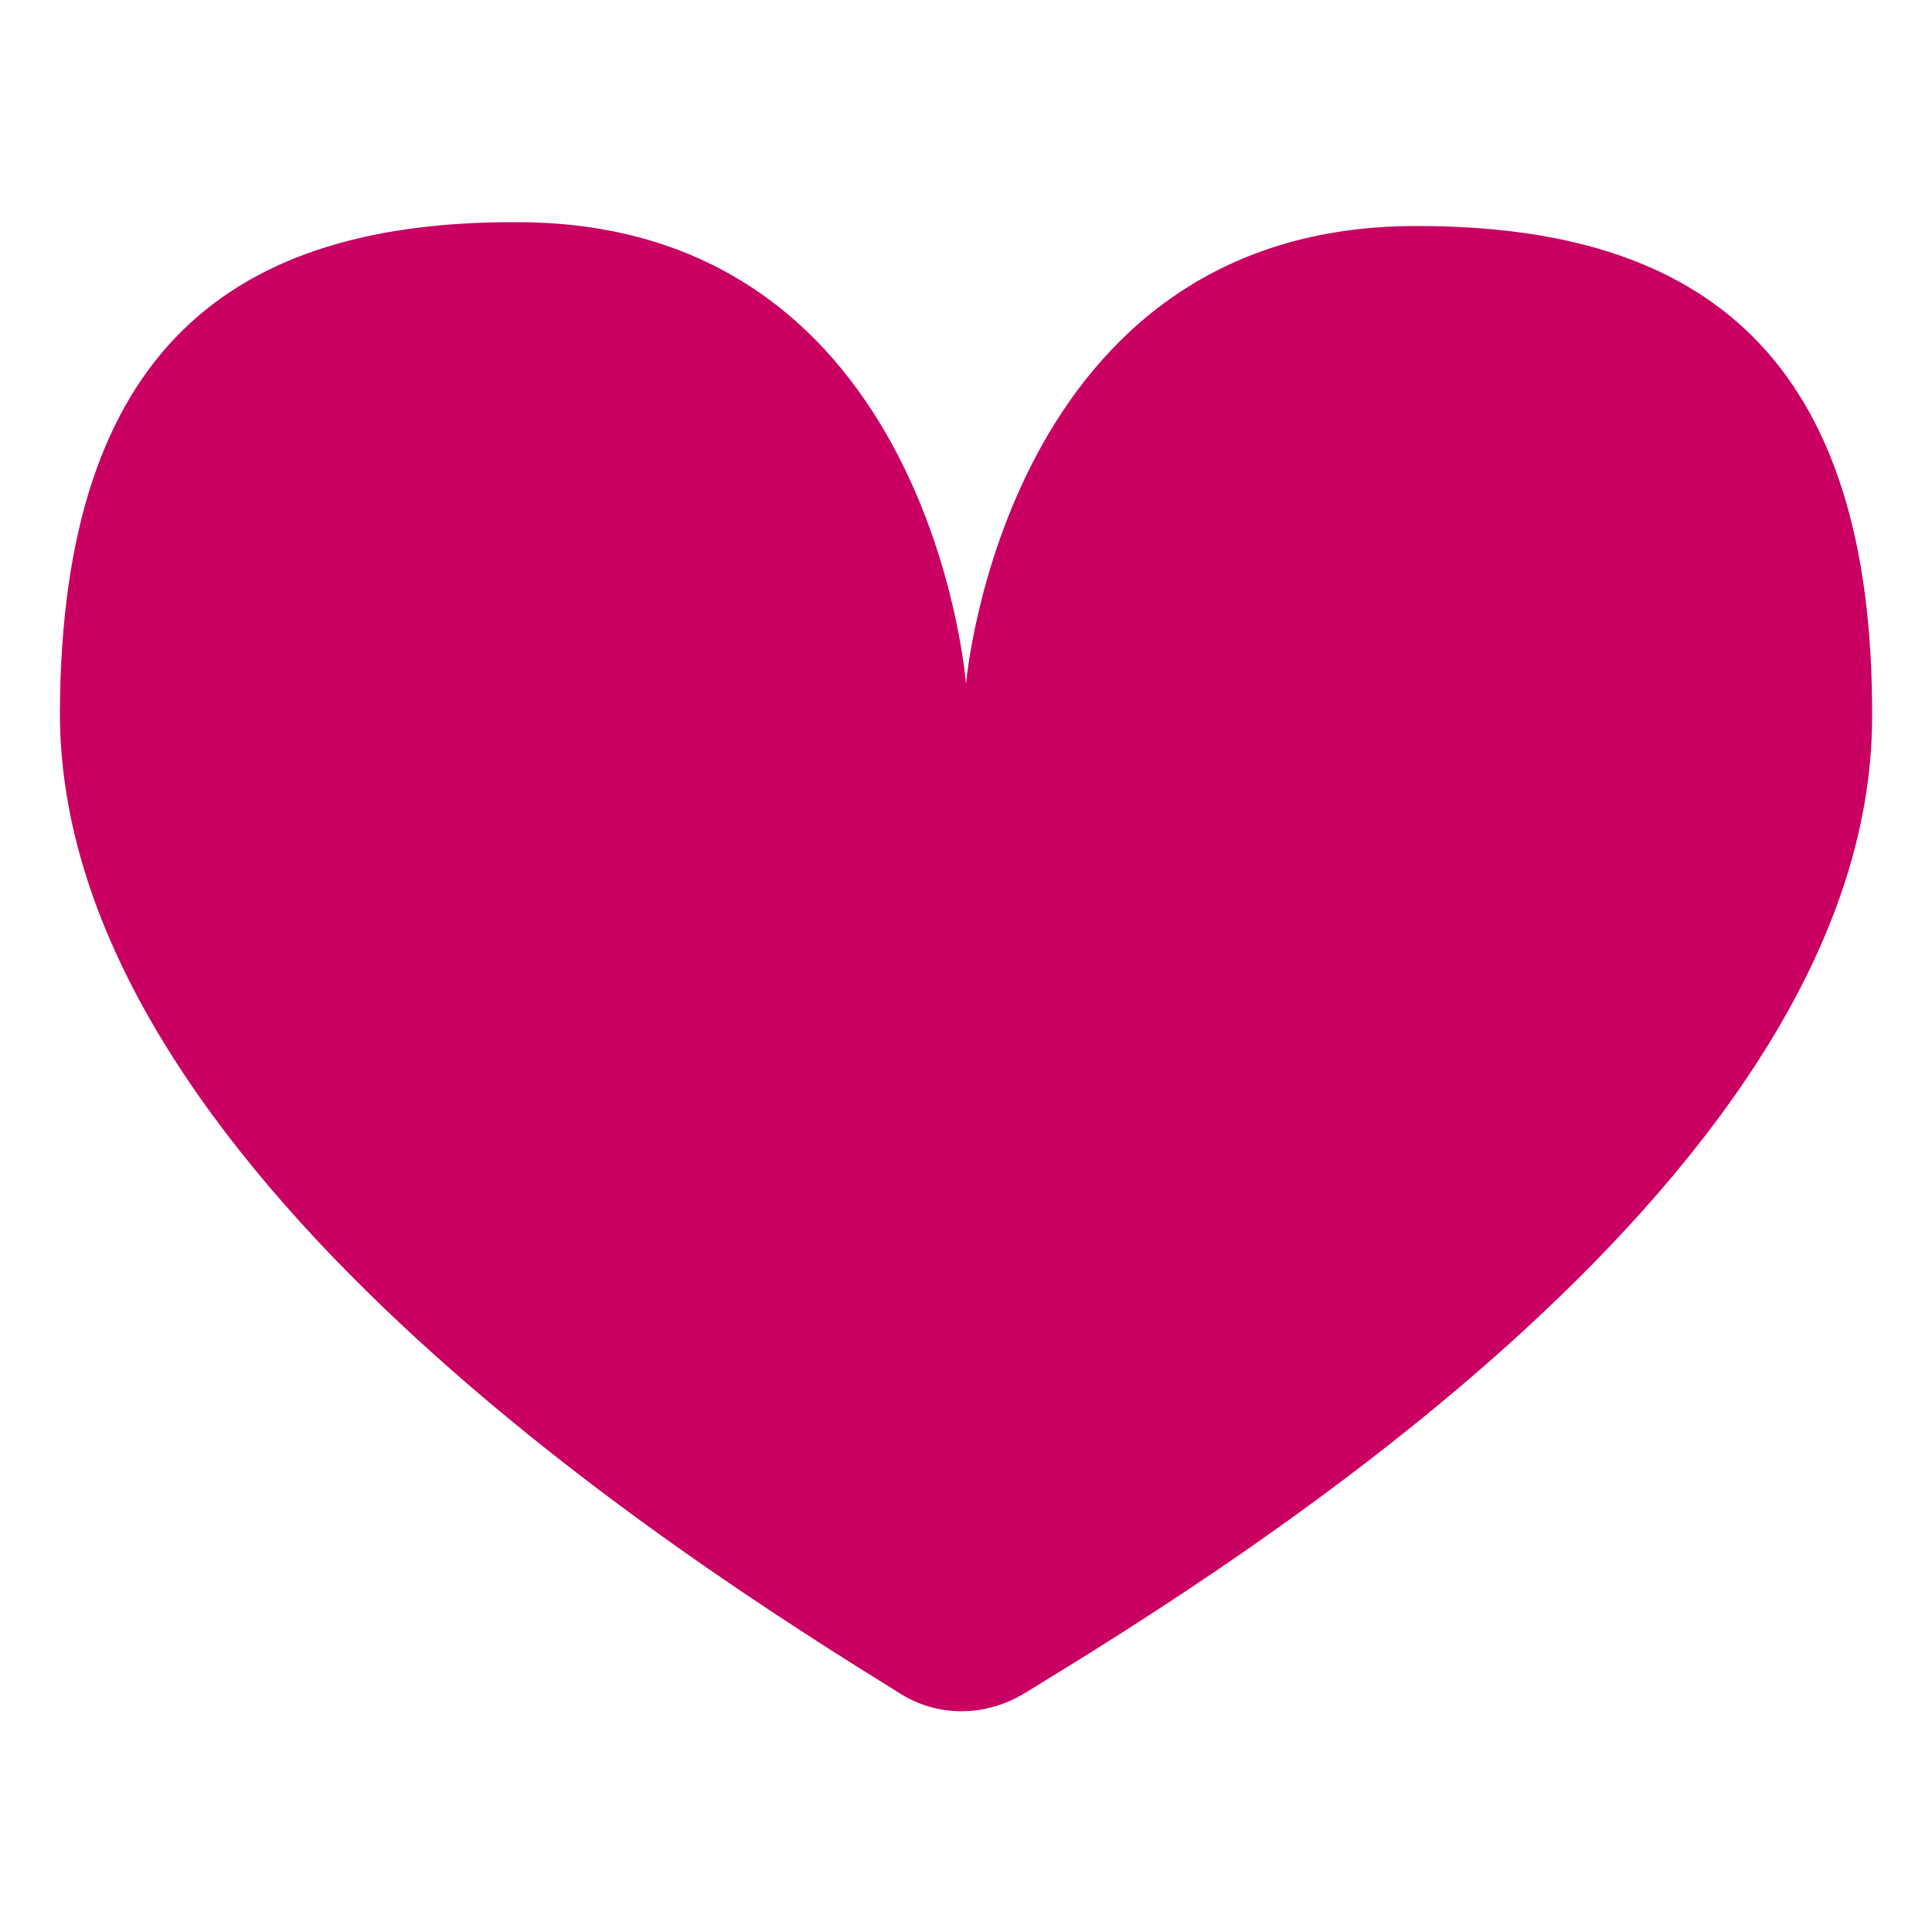
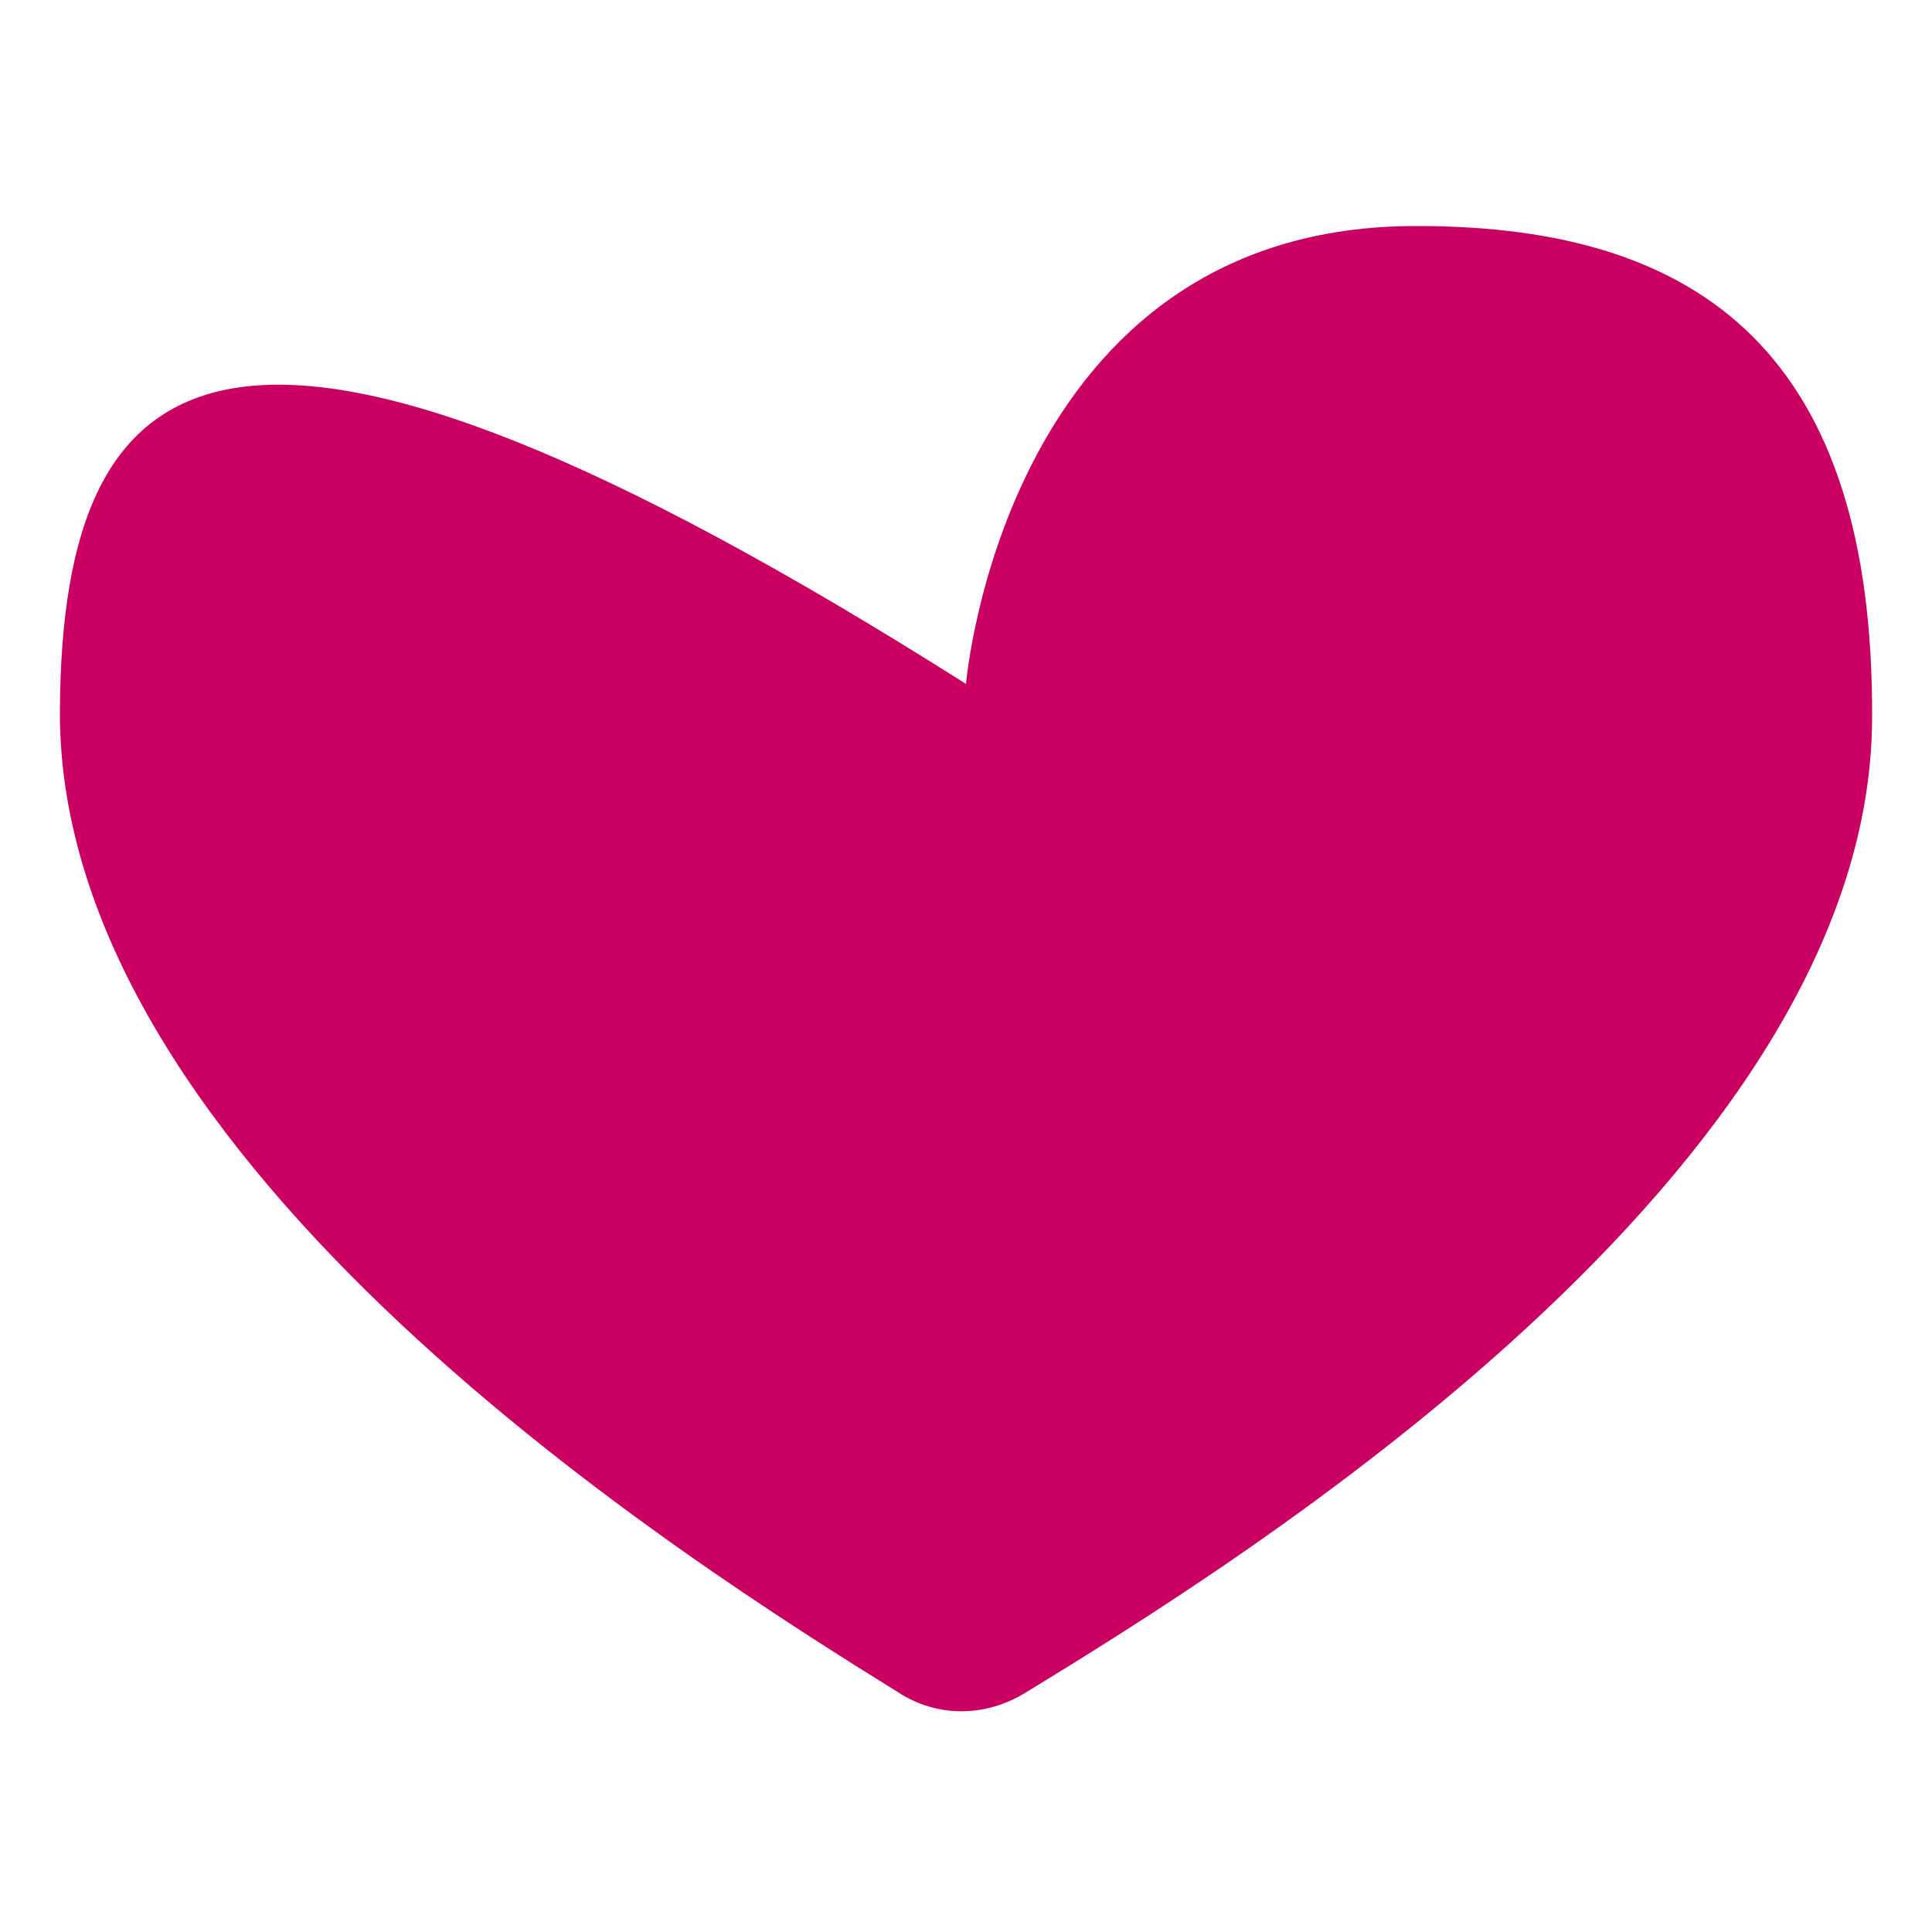
<svg xmlns="http://www.w3.org/2000/svg" id="Layer_1" viewBox="0 0 100 100">
  <style>.st0{fill:#c90062}</style>
-   <path class="st0" d="M73.4 11.7C52 11.6 50 35.4 50 35.4s-1.8-23.8-23.1-23.9C12.1 11.4 3.2 18 3.1 36.8 3 60.3 35.7 80.9 46.5 87.6c2 1.3 4.5 1.3 6.6 0C63.9 81 96.8 60.7 96.9 37.2c.1-18.8-8.8-25.5-23.5-25.5z" />
+   <path class="st0" d="M73.4 11.7C52 11.6 50 35.4 50 35.4C12.1 11.4 3.2 18 3.1 36.8 3 60.3 35.7 80.9 46.5 87.6c2 1.3 4.5 1.3 6.6 0C63.9 81 96.8 60.7 96.9 37.2c.1-18.8-8.8-25.5-23.5-25.5z" />
</svg>